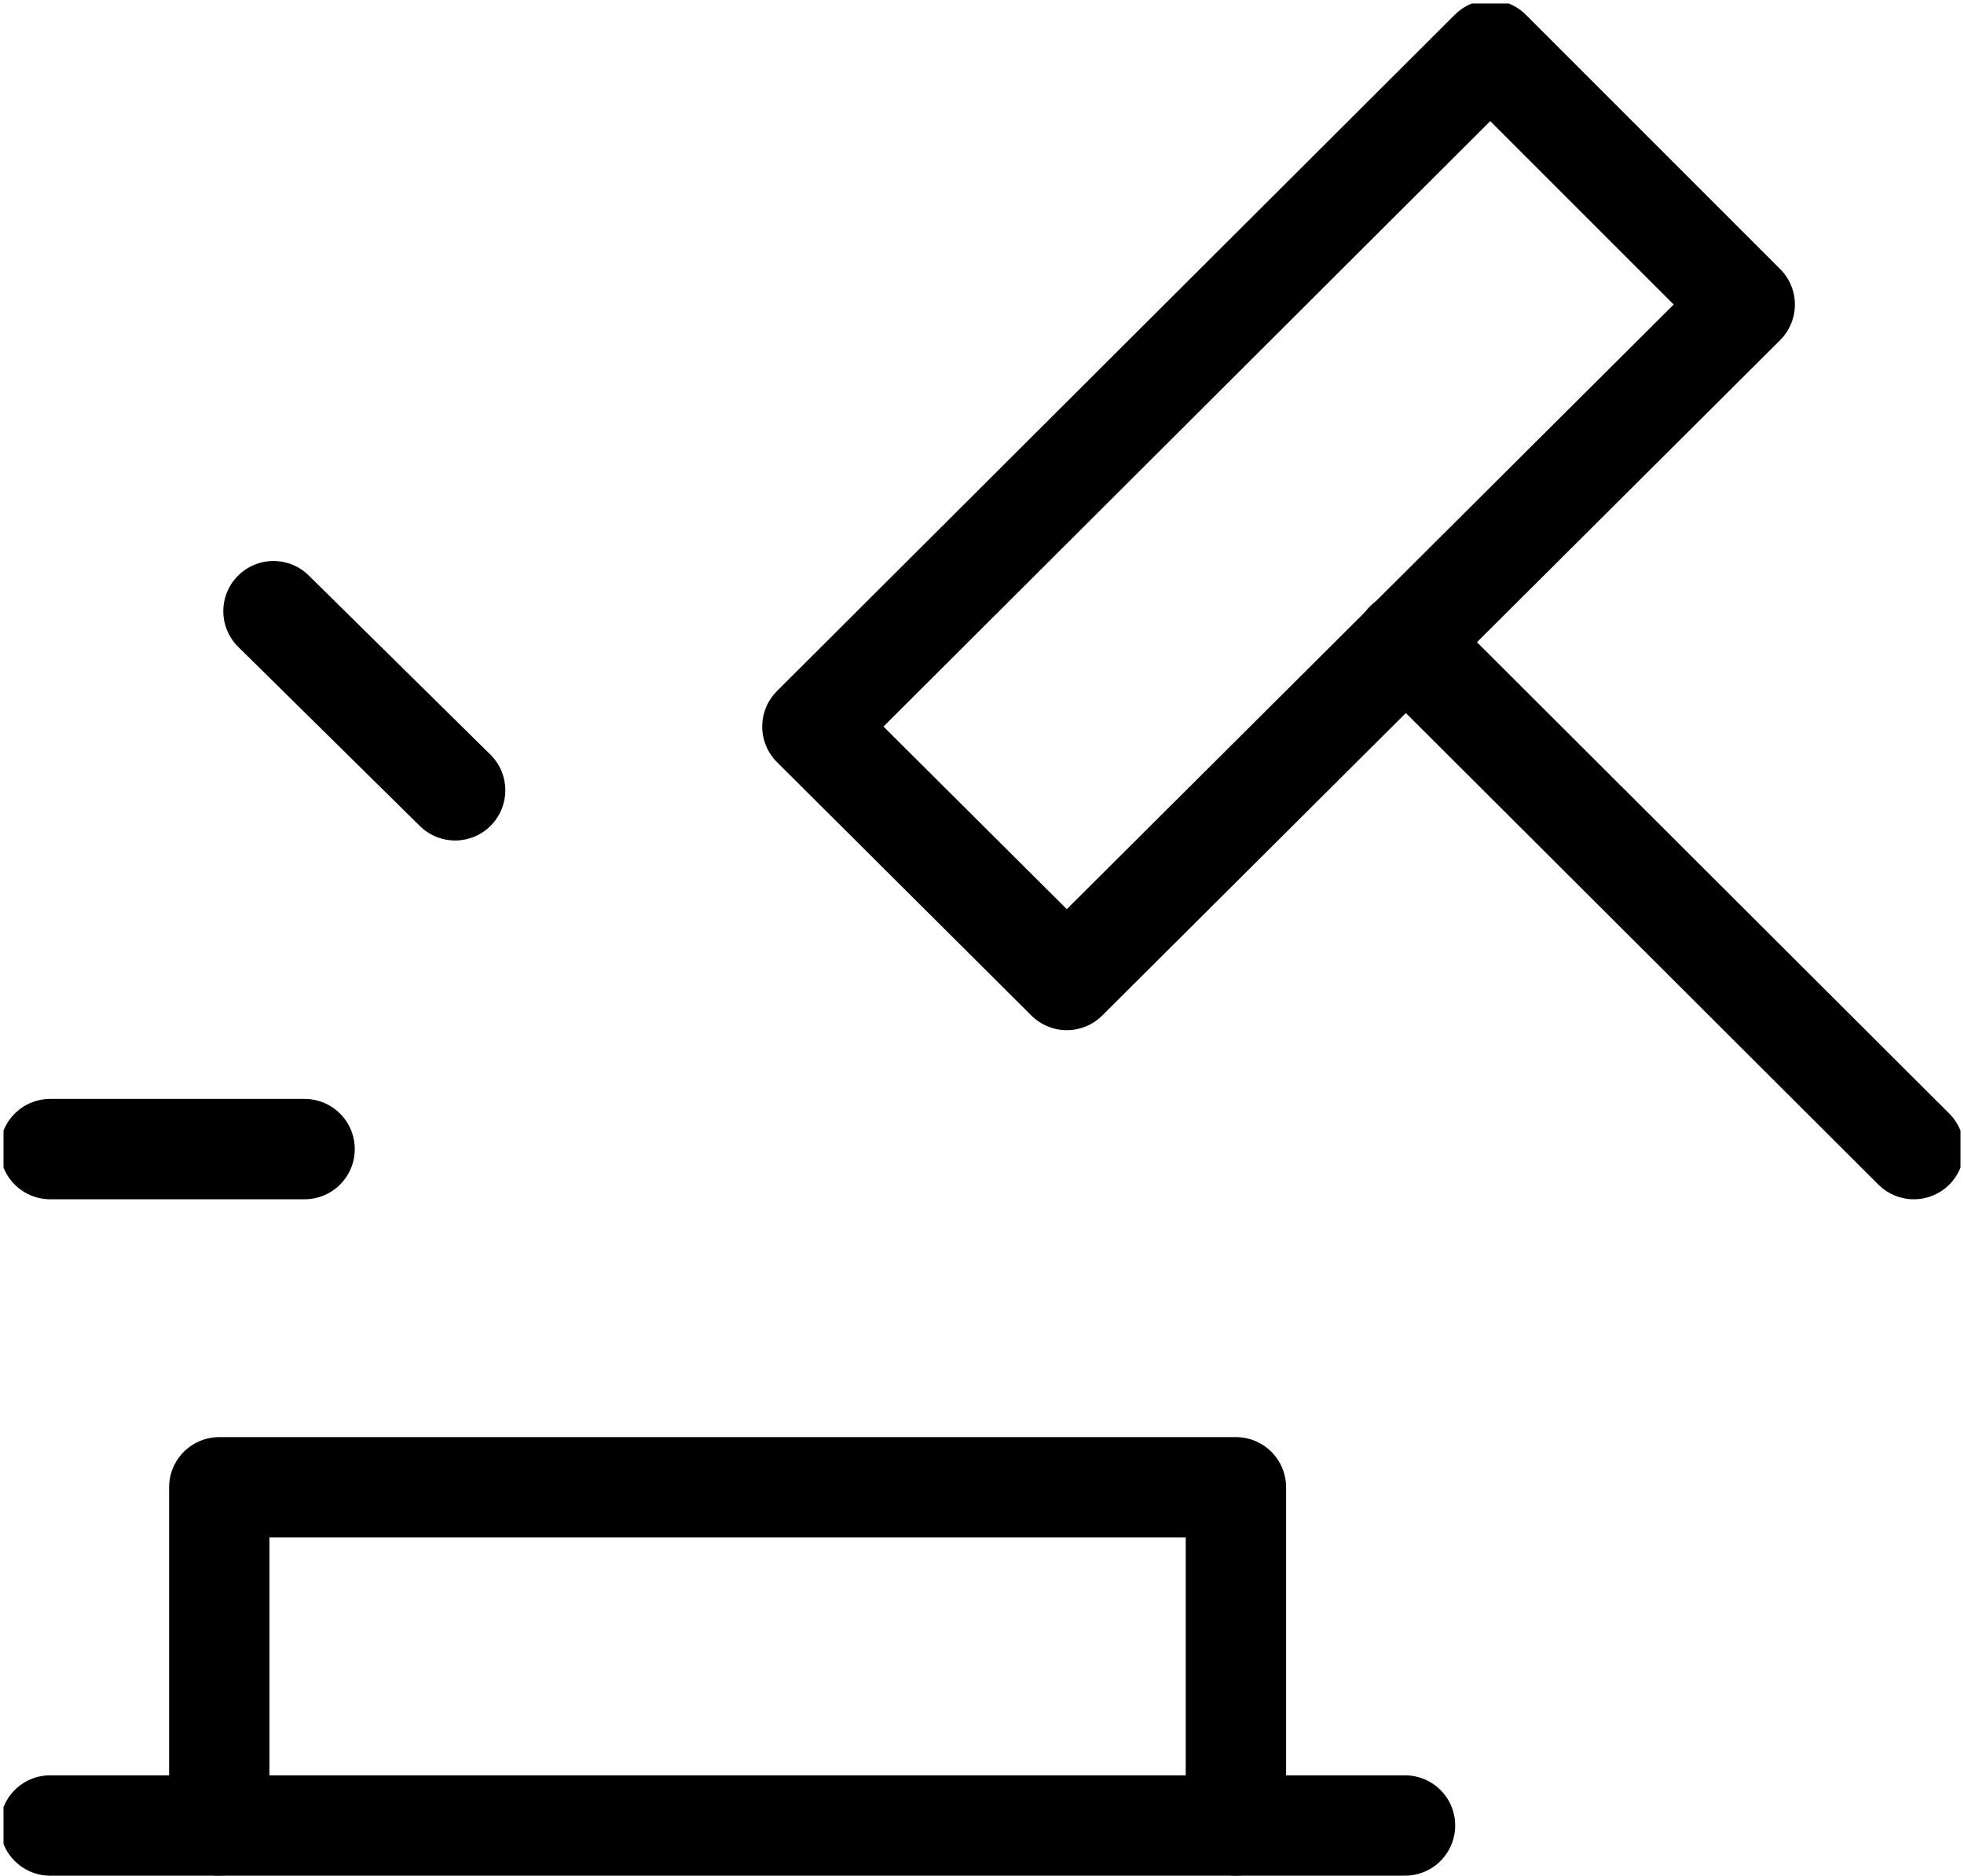
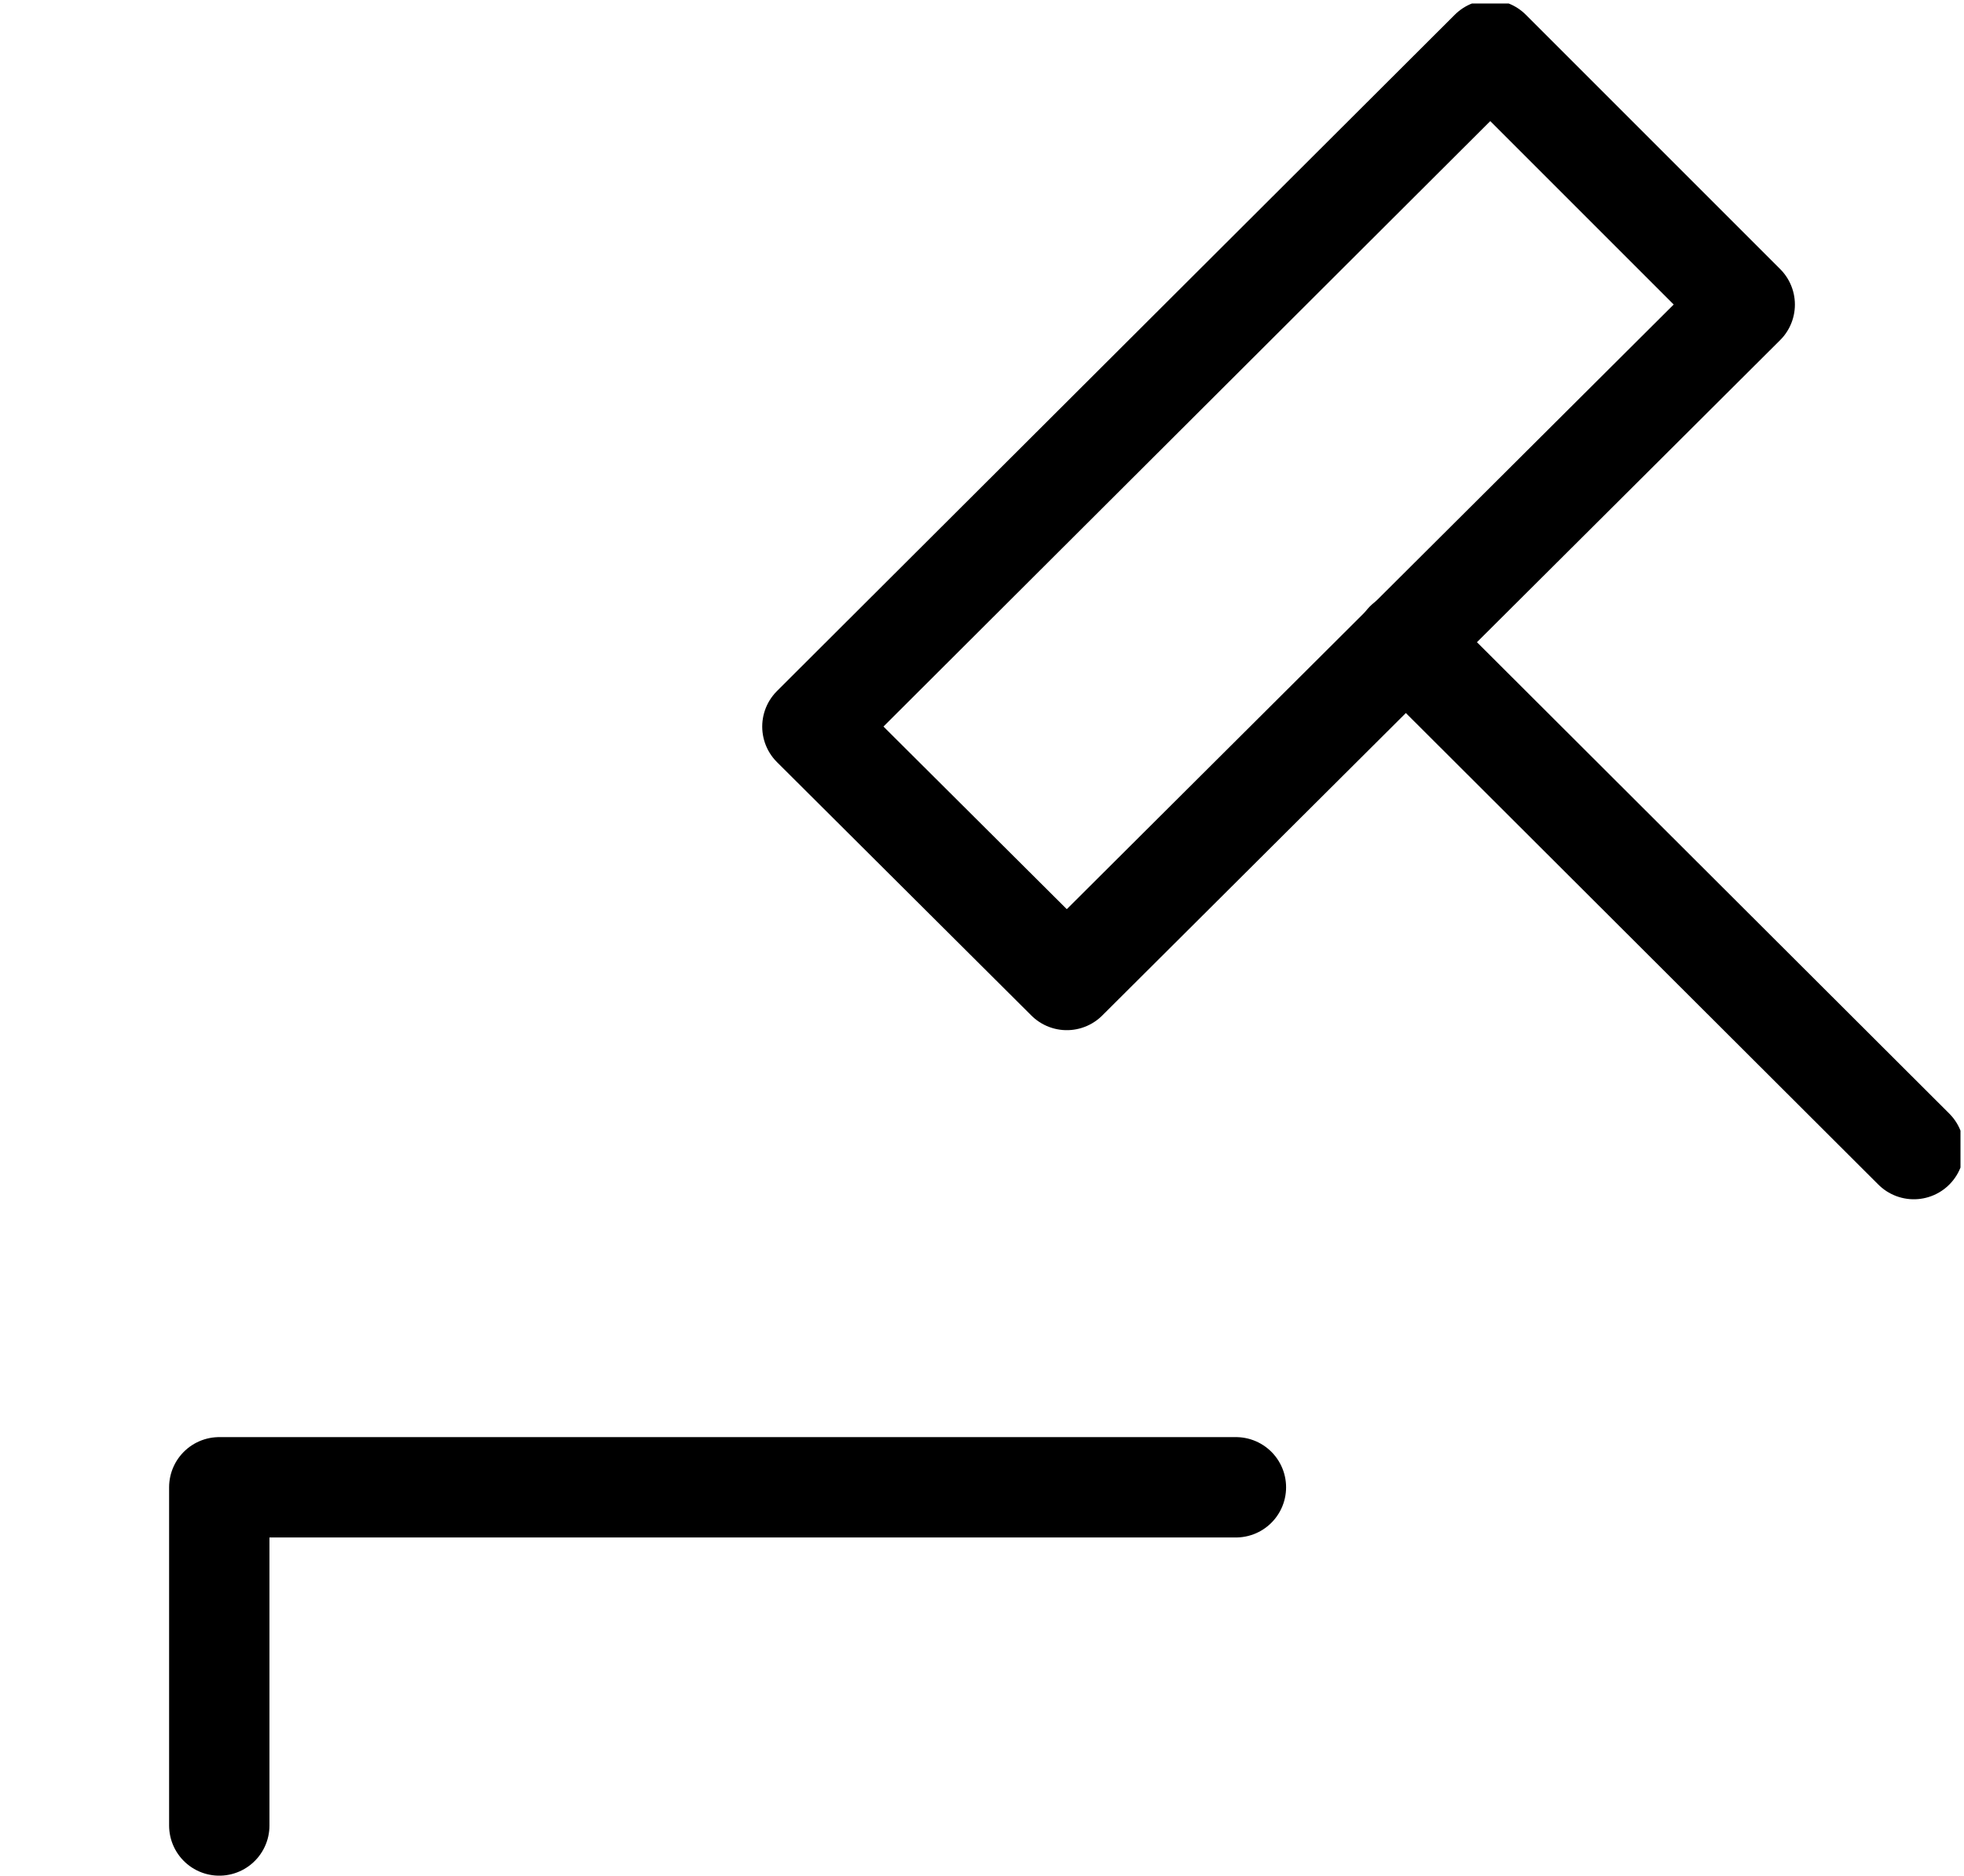
<svg xmlns="http://www.w3.org/2000/svg" viewBox="0 0 39.14 37.39">
  <defs>
    <style>.cls-1,.cls-3,.cls-4{fill:none;}.cls-2{clip-path:url(#clip-path);}.cls-3,.cls-4{stroke:#000;stroke-linecap:round;stroke-linejoin:round;}.cls-3{stroke-width:2px;}.cls-4{stroke-width:2px;}</style>
    <clipPath id="clip-path" transform="translate(0.07 0.07)">
      <rect class="cls-1" width="39" height="38" />
    </clipPath>
  </defs>
  <g id="Ebene_2" data-name="Ebene 2">
    <g id="Ebene_1-2" data-name="Ebene 1">
      <g class="cls-2">
        <path class="cls-3" d="M16.12,14.41,29.63.93,34.7,6,21.19,19.46Z" transform="translate(0.07 0.07)" />
-         <path class="cls-4" d="M4.3,36.31V29.57H24.56v6.74" transform="translate(0.07 0.07)" />
-         <path class="cls-4" d="M6,22.83H.93" transform="translate(0.07 0.07)" />
-         <path class="cls-4" d="M9,15.68,5.38,12.11" transform="translate(0.07 0.07)" />
-         <path class="cls-4" d="M.93,36.31h27" transform="translate(0.07 0.07)" />
+         <path class="cls-4" d="M4.3,36.31V29.57H24.56" transform="translate(0.07 0.07)" />
        <path class="cls-4" d="M27.94,12.72,38.07,22.83" transform="translate(0.07 0.07)" />
      </g>
    </g>
  </g>
</svg>